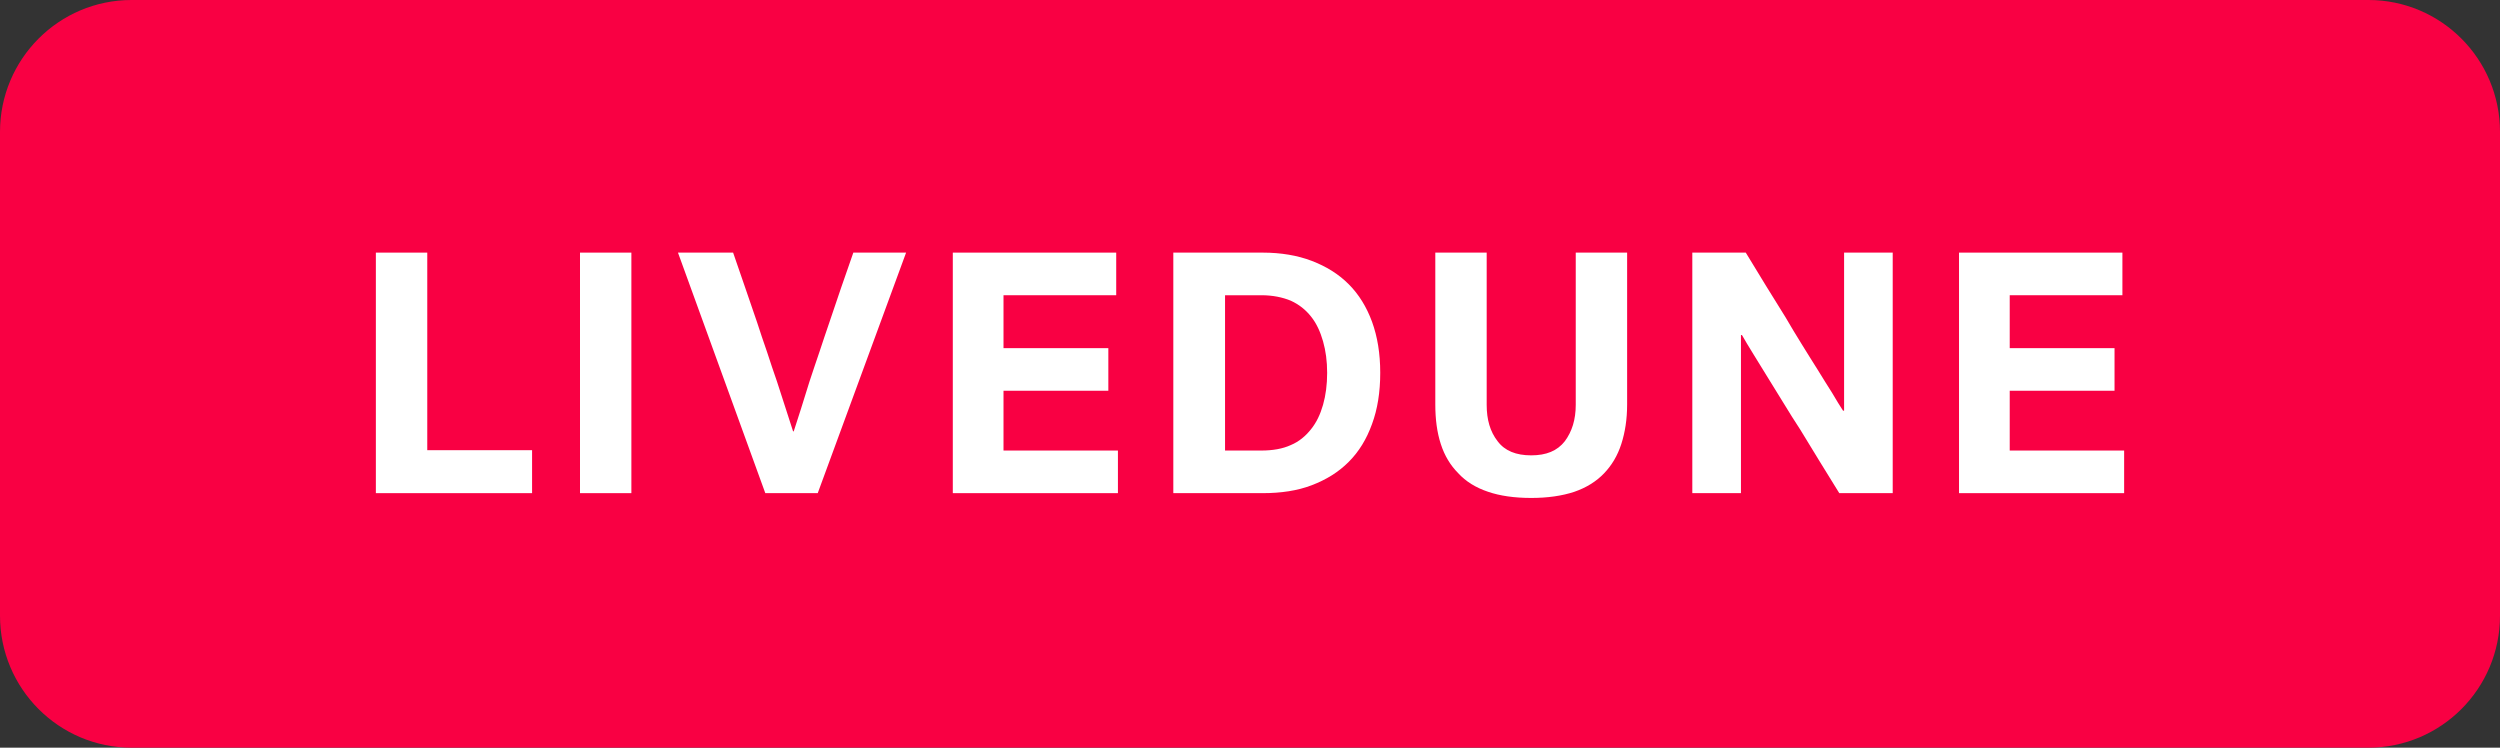
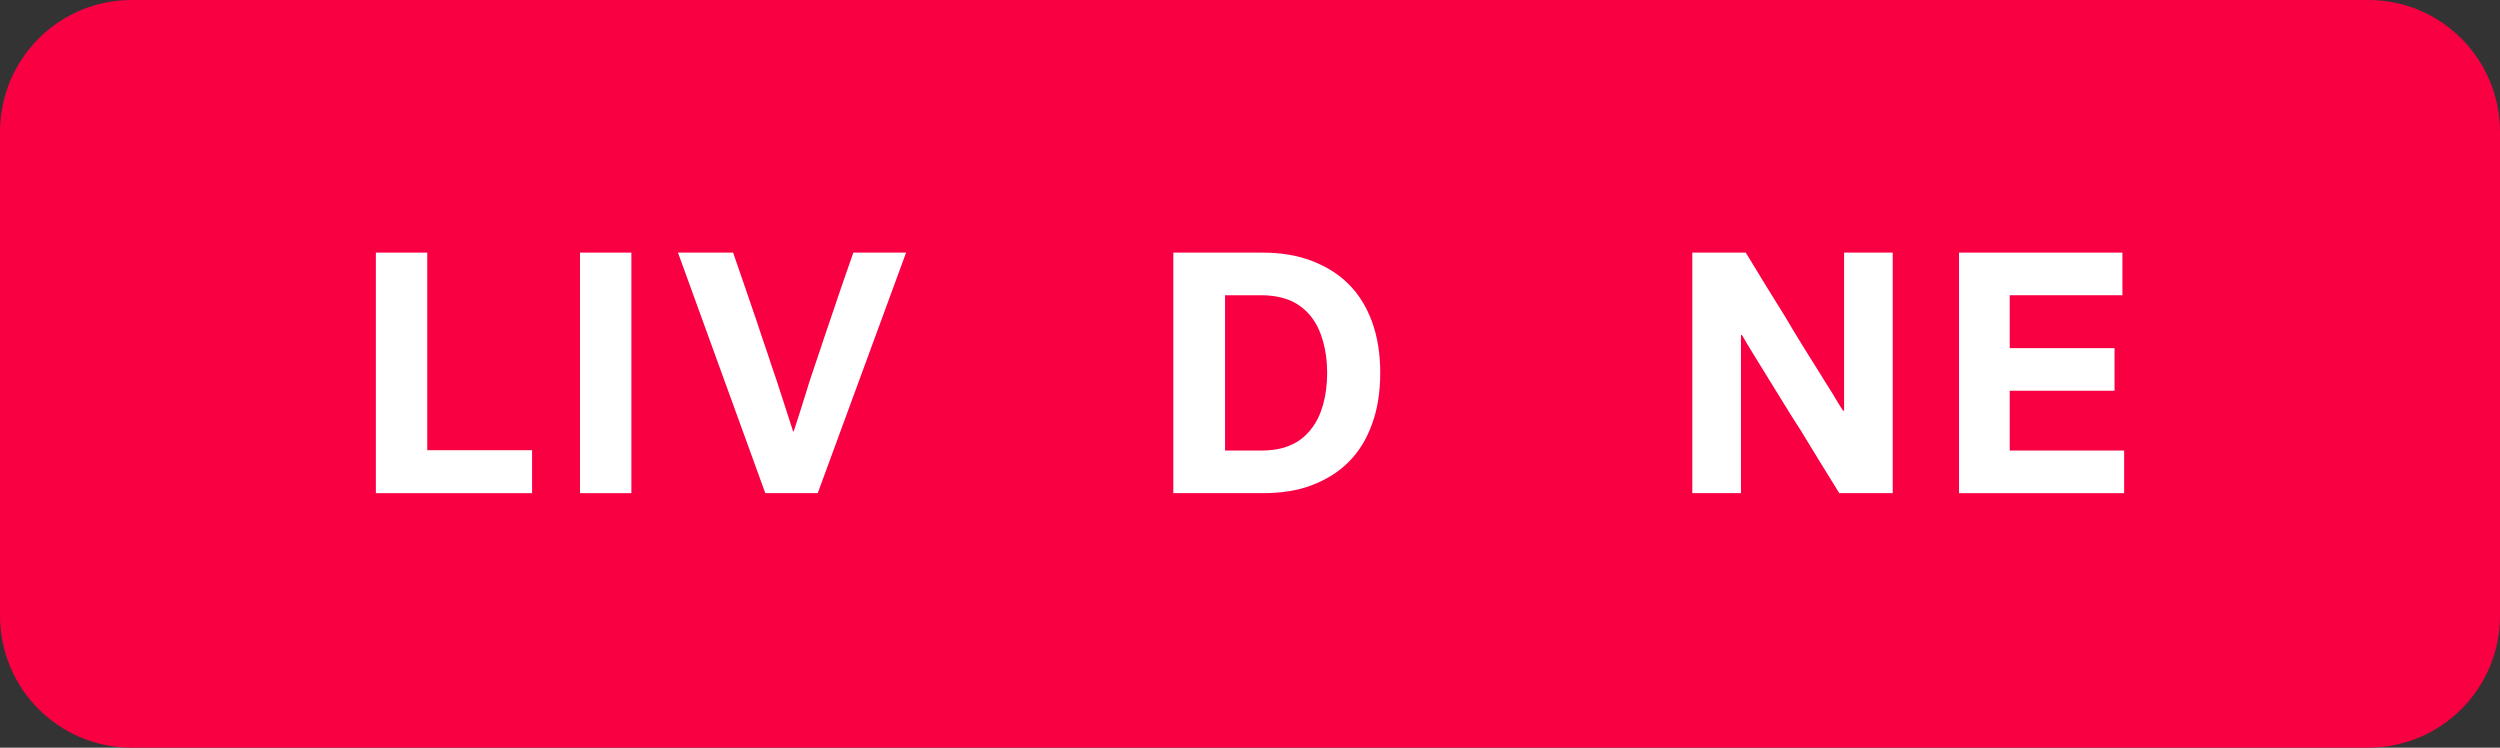
<svg xmlns="http://www.w3.org/2000/svg" width="107" height="32" viewBox="0 0 107 32" fill="none">
  <rect x="0" y="0" width="107" height="32" fill="#333333" stroke="none" />
  <g clip-path="url(#clip0_3922_7591)">
    <path d="M0 5.647C0 2.528 2.521 0 5.632 0H101.368C104.479 0 107 2.528 107 5.647V26.353C107 29.472 104.479 32 101.368 32H5.632C2.521 32 0 29.472 0 26.353V5.647Z" fill="#F90043" />
    <path d="M16.087 10.812V21.107H22.773V19.268H18.287V10.812H16.087Z" fill="white" />
    <path d="M24.824 10.812V21.107H27.023V10.812H24.824Z" fill="white" />
    <path d="M31.377 10.812H29.017L32.755 21.107H34.999L38.781 10.812H36.523C36.157 11.842 35.82 12.842 35.497 13.798C35.35 14.21 35.218 14.636 35.072 15.062C34.925 15.504 34.779 15.915 34.647 16.327C34.515 16.739 34.397 17.136 34.28 17.504C34.163 17.871 34.06 18.195 33.972 18.46H33.943C33.855 18.195 33.752 17.871 33.635 17.504C33.518 17.136 33.386 16.739 33.254 16.327C33.107 15.915 32.975 15.504 32.829 15.062C32.682 14.636 32.535 14.21 32.404 13.798C32.081 12.842 31.729 11.842 31.377 10.812Z" fill="white" />
-     <path d="M40.78 21.107H47.847V19.283H42.95V16.724H47.437V14.901H42.95V12.636H47.774V10.812H40.78V21.107Z" fill="white" />
    <path d="M50.218 10.812V21.107H54.045C54.822 21.107 55.526 21.004 56.142 20.768C56.758 20.533 57.285 20.21 57.725 19.768C58.165 19.327 58.488 18.798 58.722 18.151C58.957 17.518 59.074 16.783 59.074 15.96C59.074 15.136 58.957 14.415 58.722 13.768C58.488 13.136 58.165 12.607 57.725 12.165C57.285 11.724 56.758 11.401 56.142 11.165C55.526 10.93 54.822 10.812 54.045 10.812H50.218ZM56.802 15.96C56.802 16.46 56.743 16.915 56.626 17.327C56.508 17.739 56.347 18.077 56.112 18.371C55.878 18.665 55.599 18.901 55.248 19.048C54.896 19.21 54.47 19.283 53.987 19.283H52.432V12.636H53.987C54.47 12.636 54.896 12.724 55.248 12.871C55.599 13.033 55.878 13.254 56.112 13.548C56.347 13.842 56.508 14.195 56.626 14.607C56.743 15.018 56.802 15.46 56.802 15.96Z" fill="white" />
-     <path d="M65.536 21.312C66.24 21.312 66.856 21.224 67.384 21.048C67.897 20.871 68.322 20.607 68.659 20.254C68.982 19.915 69.231 19.504 69.392 19.004C69.553 18.504 69.641 17.945 69.641 17.312V10.812H67.442V17.327C67.442 17.96 67.281 18.474 66.973 18.886C66.65 19.298 66.181 19.489 65.536 19.489C64.891 19.489 64.407 19.298 64.099 18.886C63.777 18.474 63.63 17.96 63.63 17.327V10.812H61.431V17.312C61.431 17.945 61.504 18.504 61.666 19.004C61.827 19.504 62.076 19.915 62.413 20.254C62.736 20.607 63.161 20.871 63.689 21.048C64.202 21.224 64.818 21.312 65.536 21.312Z" fill="white" />
    <path d="M72.431 10.812V21.107H74.513V14.342H74.557C74.689 14.577 74.851 14.842 75.041 15.151C75.232 15.46 75.437 15.798 75.657 16.151C75.877 16.504 76.112 16.886 76.346 17.268C76.581 17.651 76.815 18.033 77.05 18.386C77.578 19.254 78.135 20.165 78.721 21.107H81.008V10.812H78.927V17.577H78.882C78.751 17.371 78.589 17.121 78.413 16.812C78.223 16.518 78.017 16.18 77.798 15.827C77.578 15.474 77.343 15.107 77.109 14.724C76.874 14.342 76.639 13.96 76.419 13.577C75.877 12.71 75.305 11.783 74.719 10.812H72.431Z" fill="white" />
    <path d="M83.846 21.107H90.913V19.283H86.016V16.724H90.502V14.901H86.016V12.636H90.839V10.812H83.846V21.107Z" fill="white" />
  </g>
  <defs>
    <clipPath id="clip0_3922_7591">
      <rect width="107" height="32" fill="white" />
    </clipPath>
  </defs>
</svg>